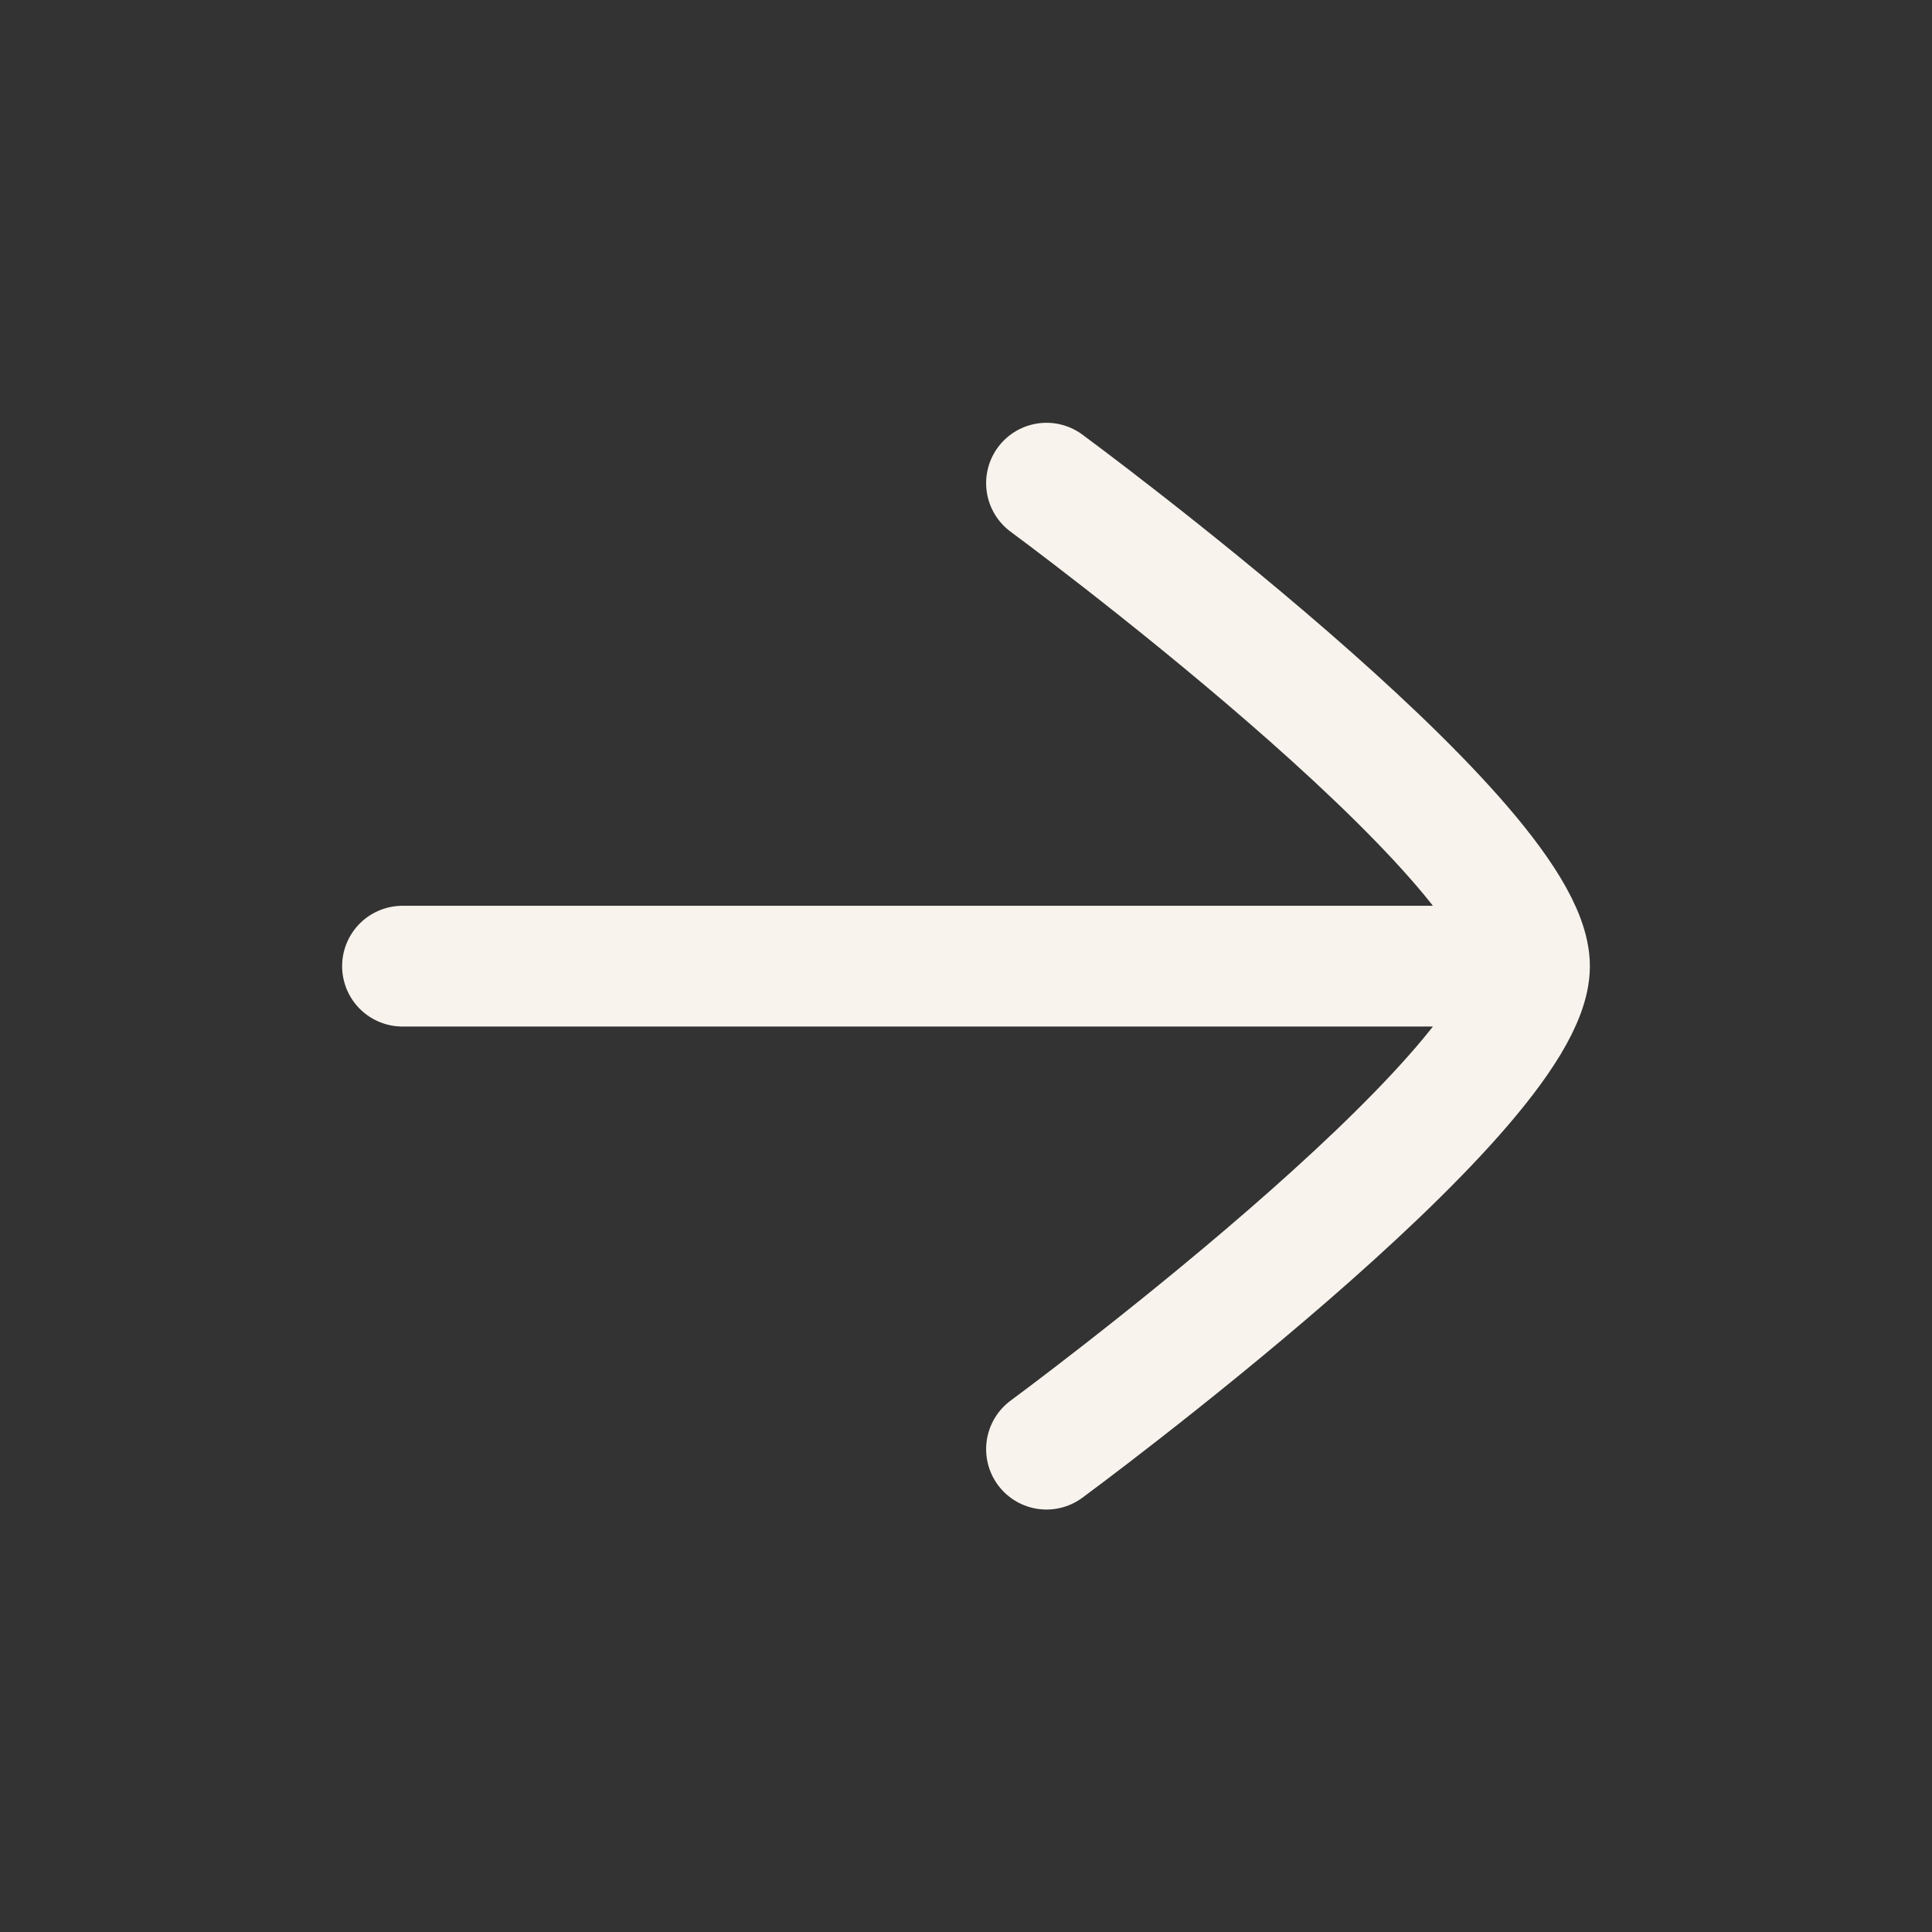
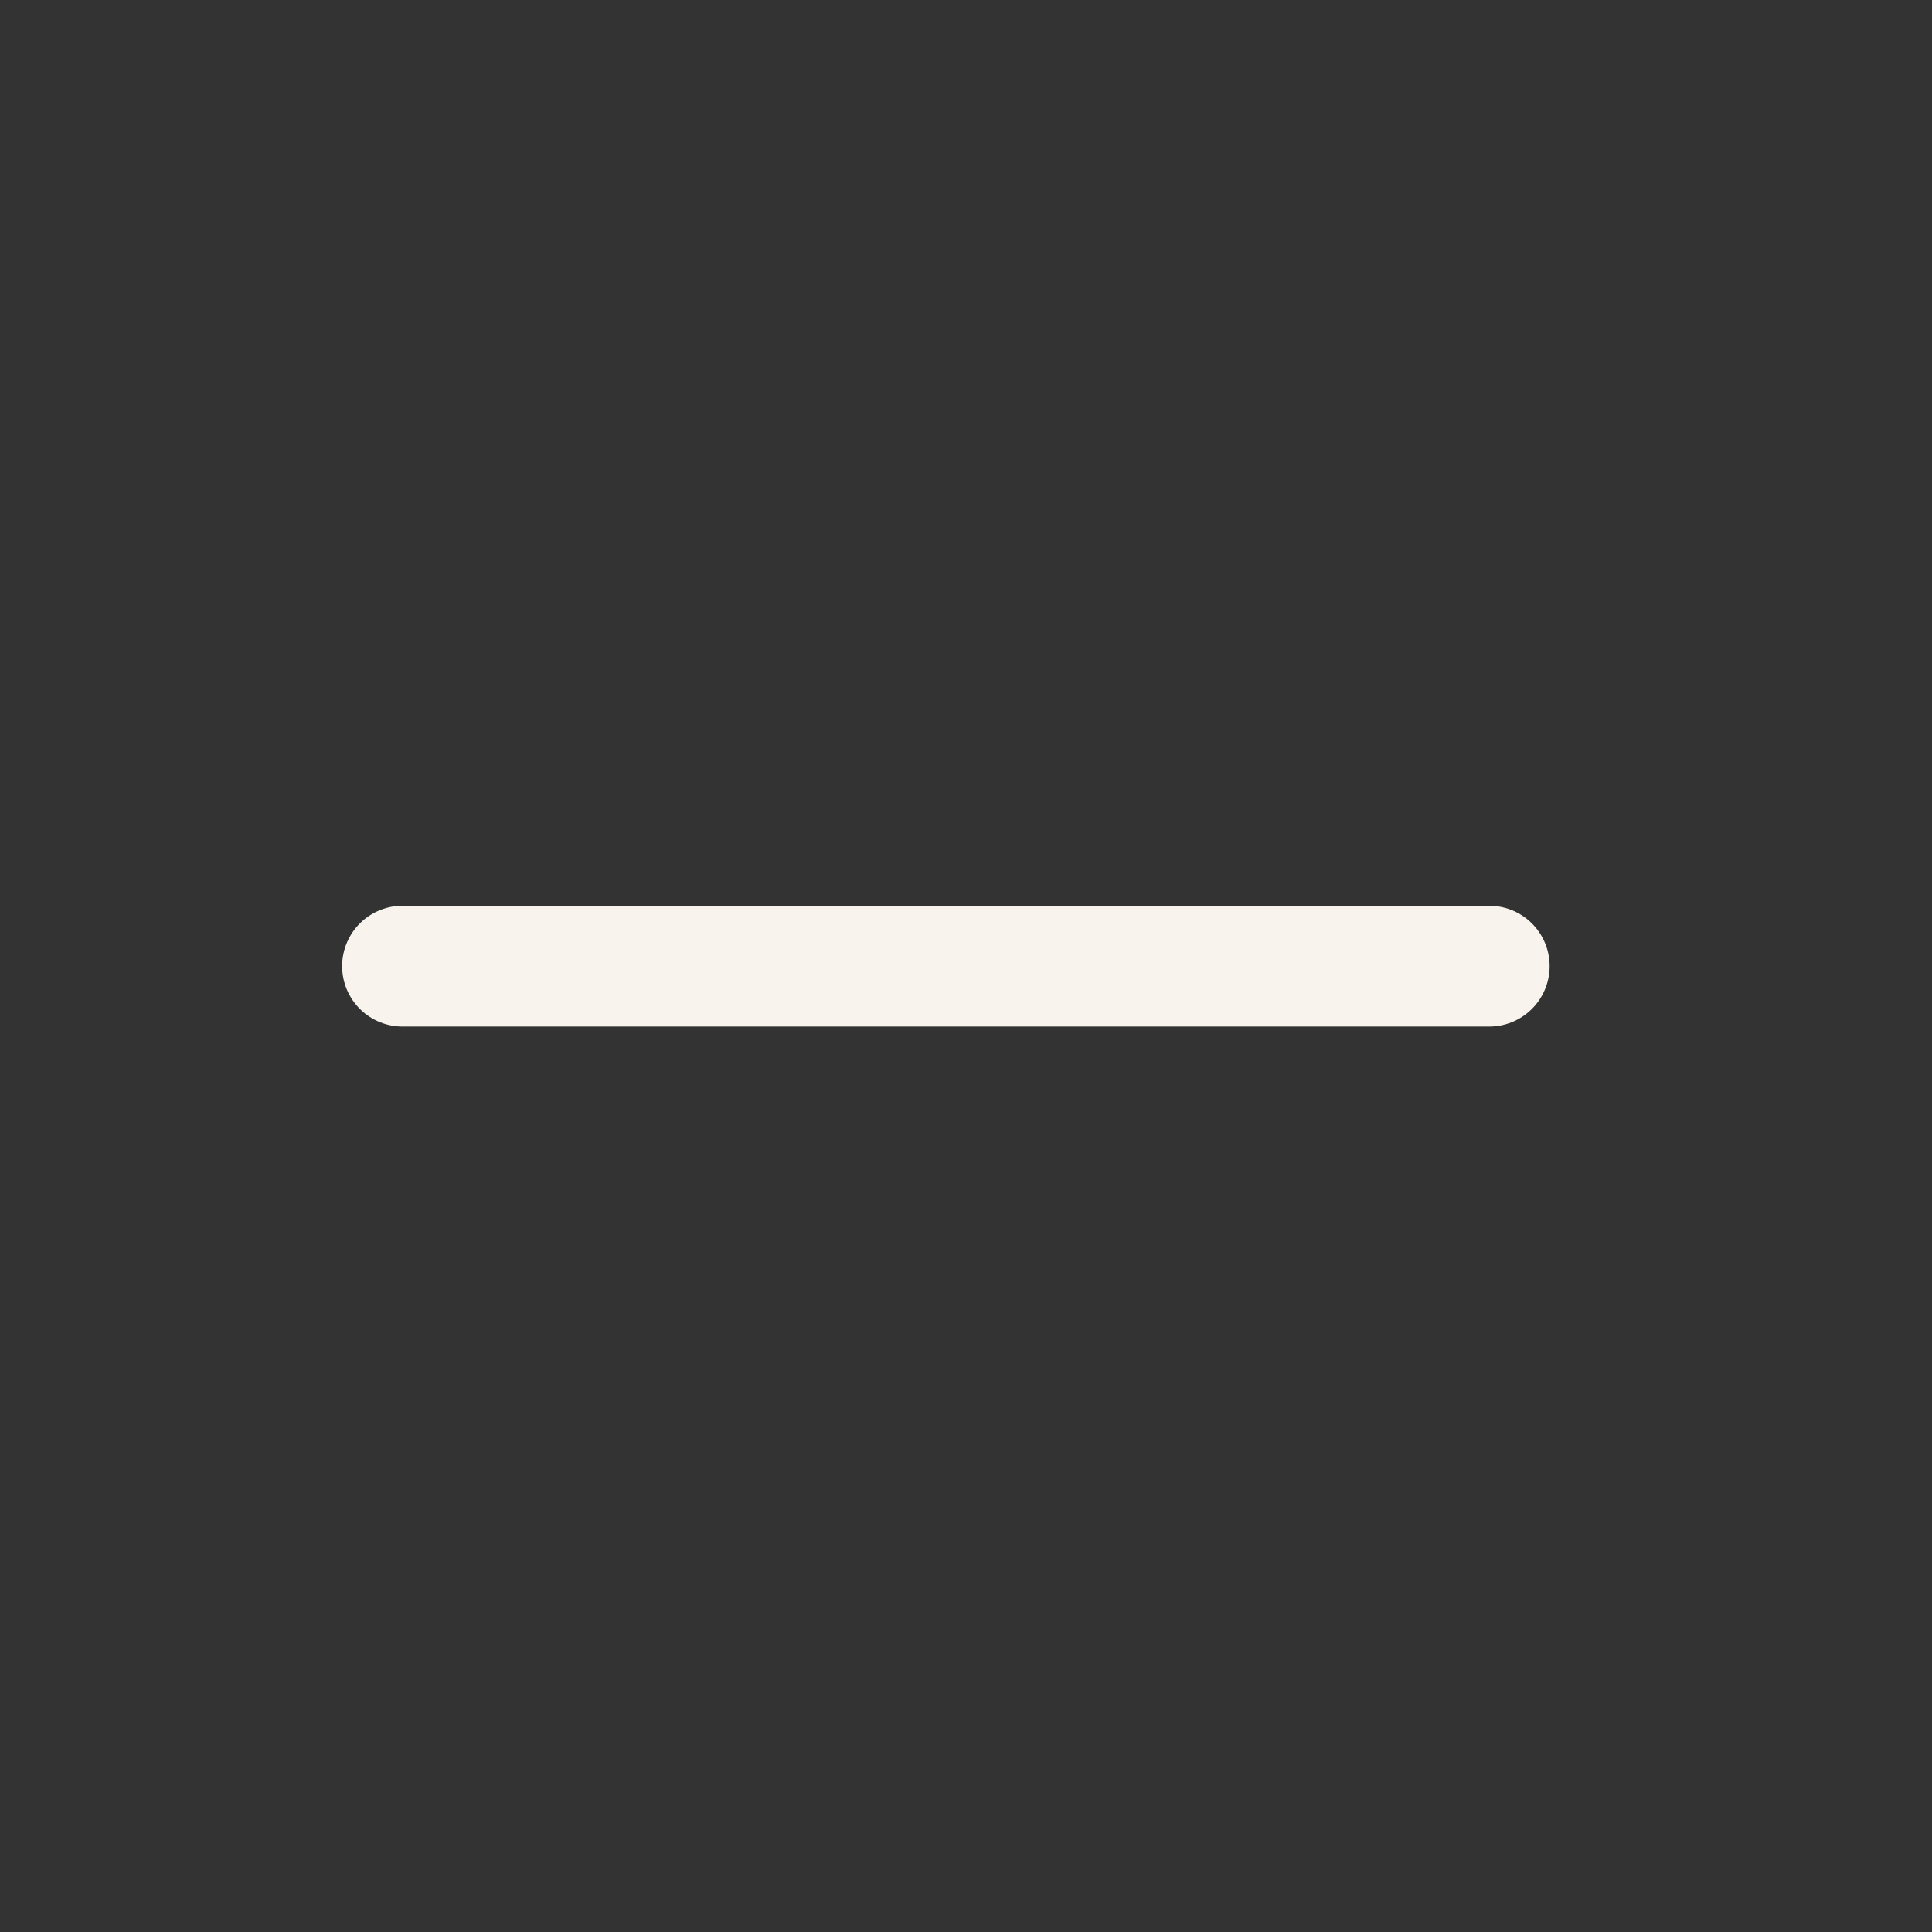
<svg xmlns="http://www.w3.org/2000/svg" width="24" height="24" viewBox="0 0 24 24" fill="none">
  <rect x="0" y="0" width="24" height="24" fill="#333333" stroke="none" />
  <path d="M18.5 12.002H5" stroke="#F8F3ED" stroke-width="1.5" stroke-linecap="round" stroke-linejoin="round" />
-   <path d="M13 18.002C13 18.002 19 13.583 19 12.002C19 10.421 13 6.002 13 6.002" stroke="#F8F3ED" stroke-width="1.5" stroke-linecap="round" stroke-linejoin="round" />
</svg>